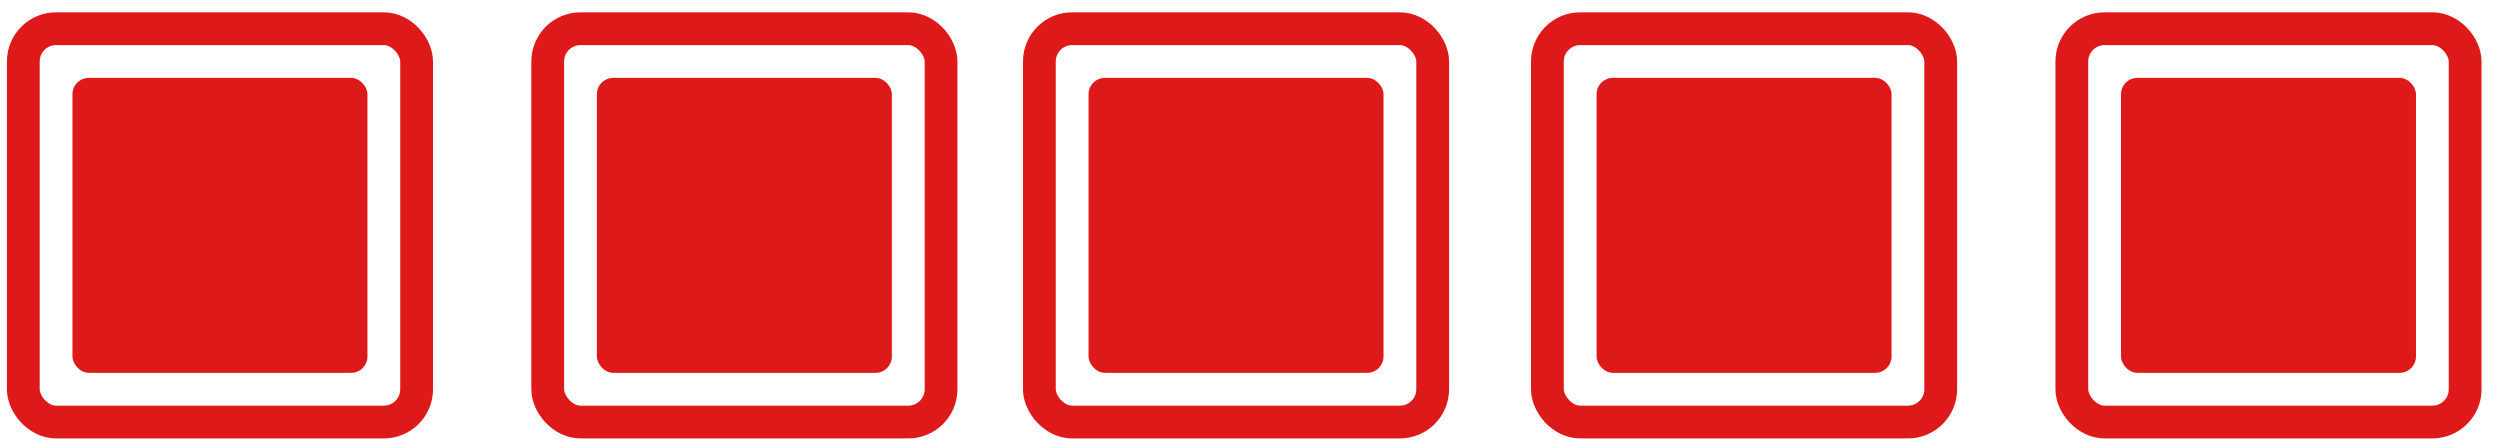
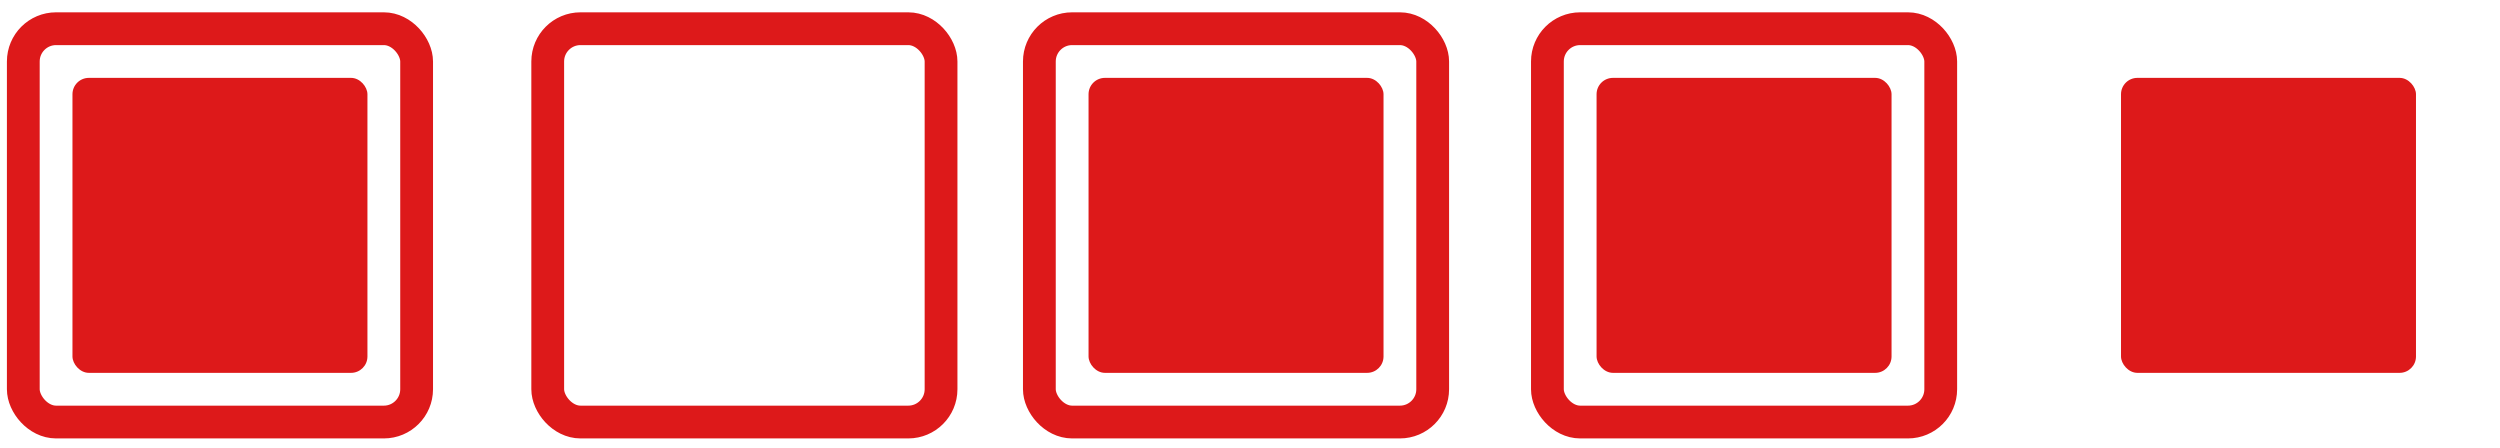
<svg xmlns="http://www.w3.org/2000/svg" width="134" height="24" viewBox="0 0 134 24" fill="none">
  <rect x="1.249" y="1.539" width="21.082" height="21.082" rx="1.757" stroke="#DD191A" stroke-width="1.757" />
  <rect x="3.884" y="4.174" width="15.811" height="15.811" rx="0.878" fill="#DD191A" />
  <rect x="29.358" y="1.539" width="21.082" height="21.082" rx="1.757" stroke="#DD191A" stroke-width="1.757" />
-   <rect x="31.993" y="4.174" width="15.811" height="15.811" rx="0.878" fill="#DD191A" />
  <rect x="55.71" y="1.539" width="21.082" height="21.082" rx="1.757" stroke="#DD191A" stroke-width="1.757" />
  <rect x="58.346" y="4.174" width="15.811" height="15.811" rx="0.878" fill="#DD191A" />
  <rect x="82.941" y="1.539" width="21.082" height="21.082" rx="1.757" stroke="#DD191A" stroke-width="1.757" />
  <rect x="85.576" y="4.174" width="15.811" height="15.811" rx="0.878" fill="#DD191A" />
-   <rect x="111.05" y="1.539" width="21.082" height="21.082" rx="1.757" stroke="#DD191A" stroke-width="1.757" />
  <rect x="113.686" y="4.174" width="15.811" height="15.811" rx="0.878" fill="#DD191A" />
</svg>